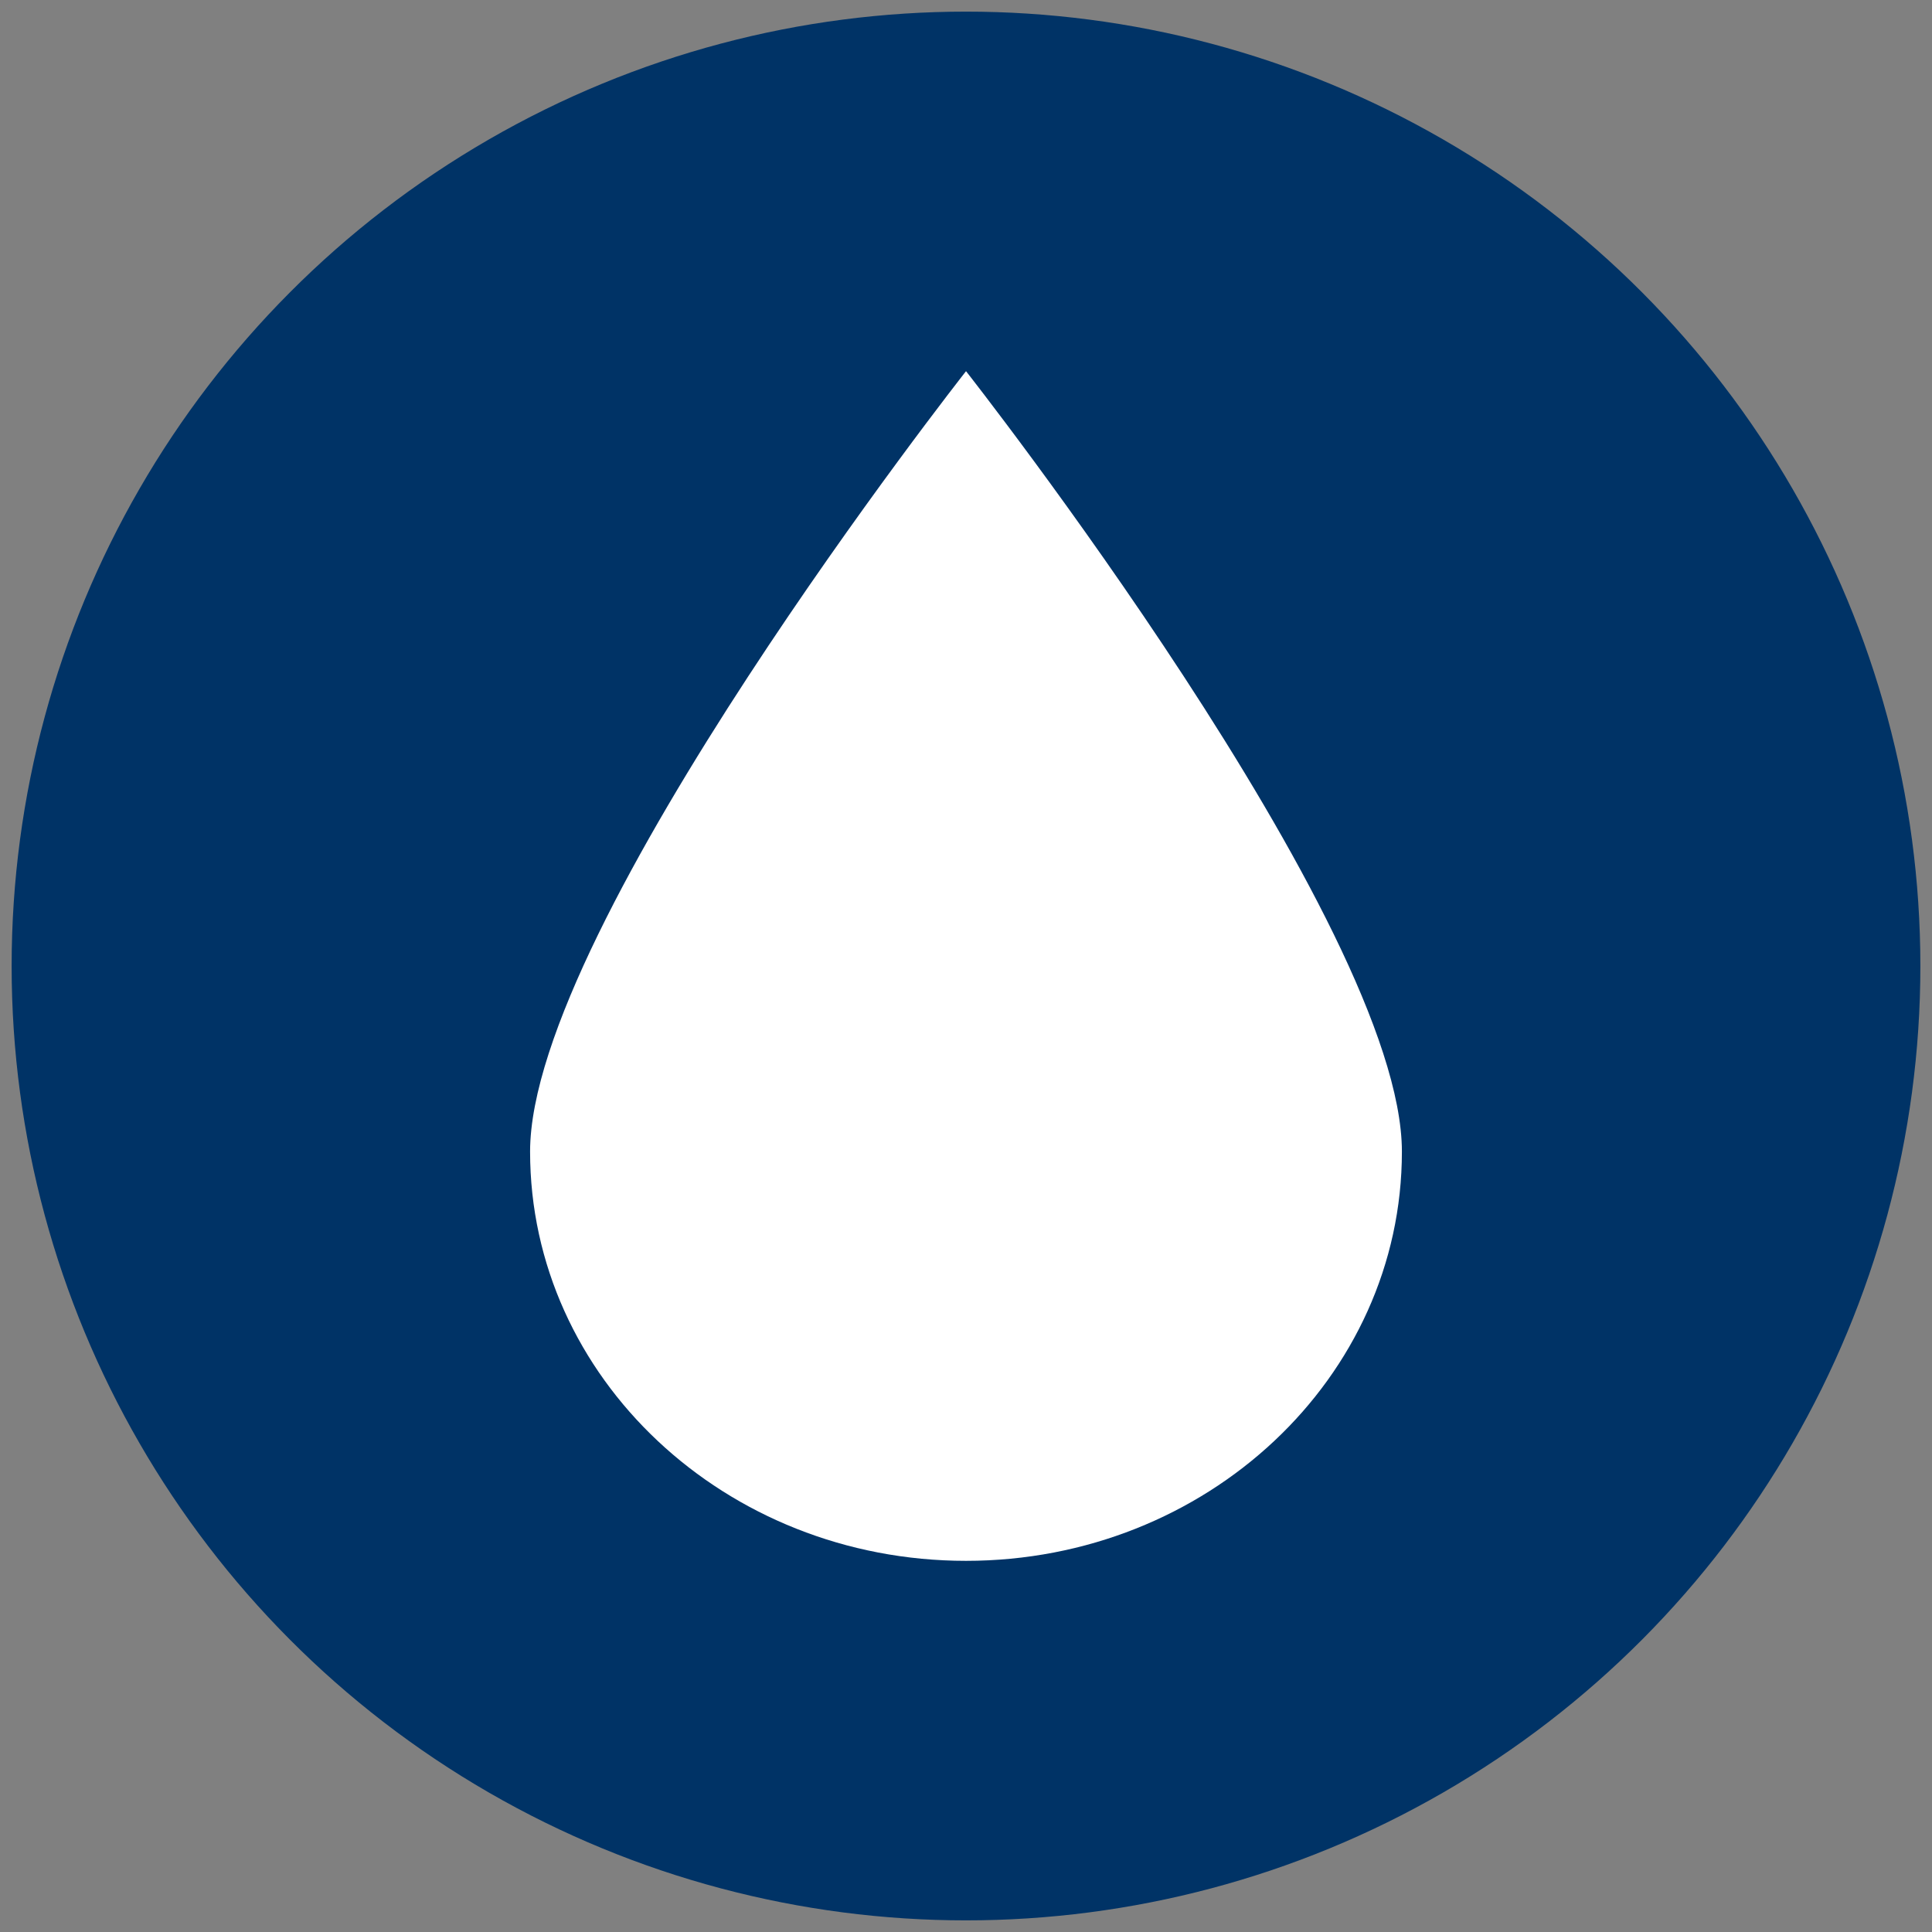
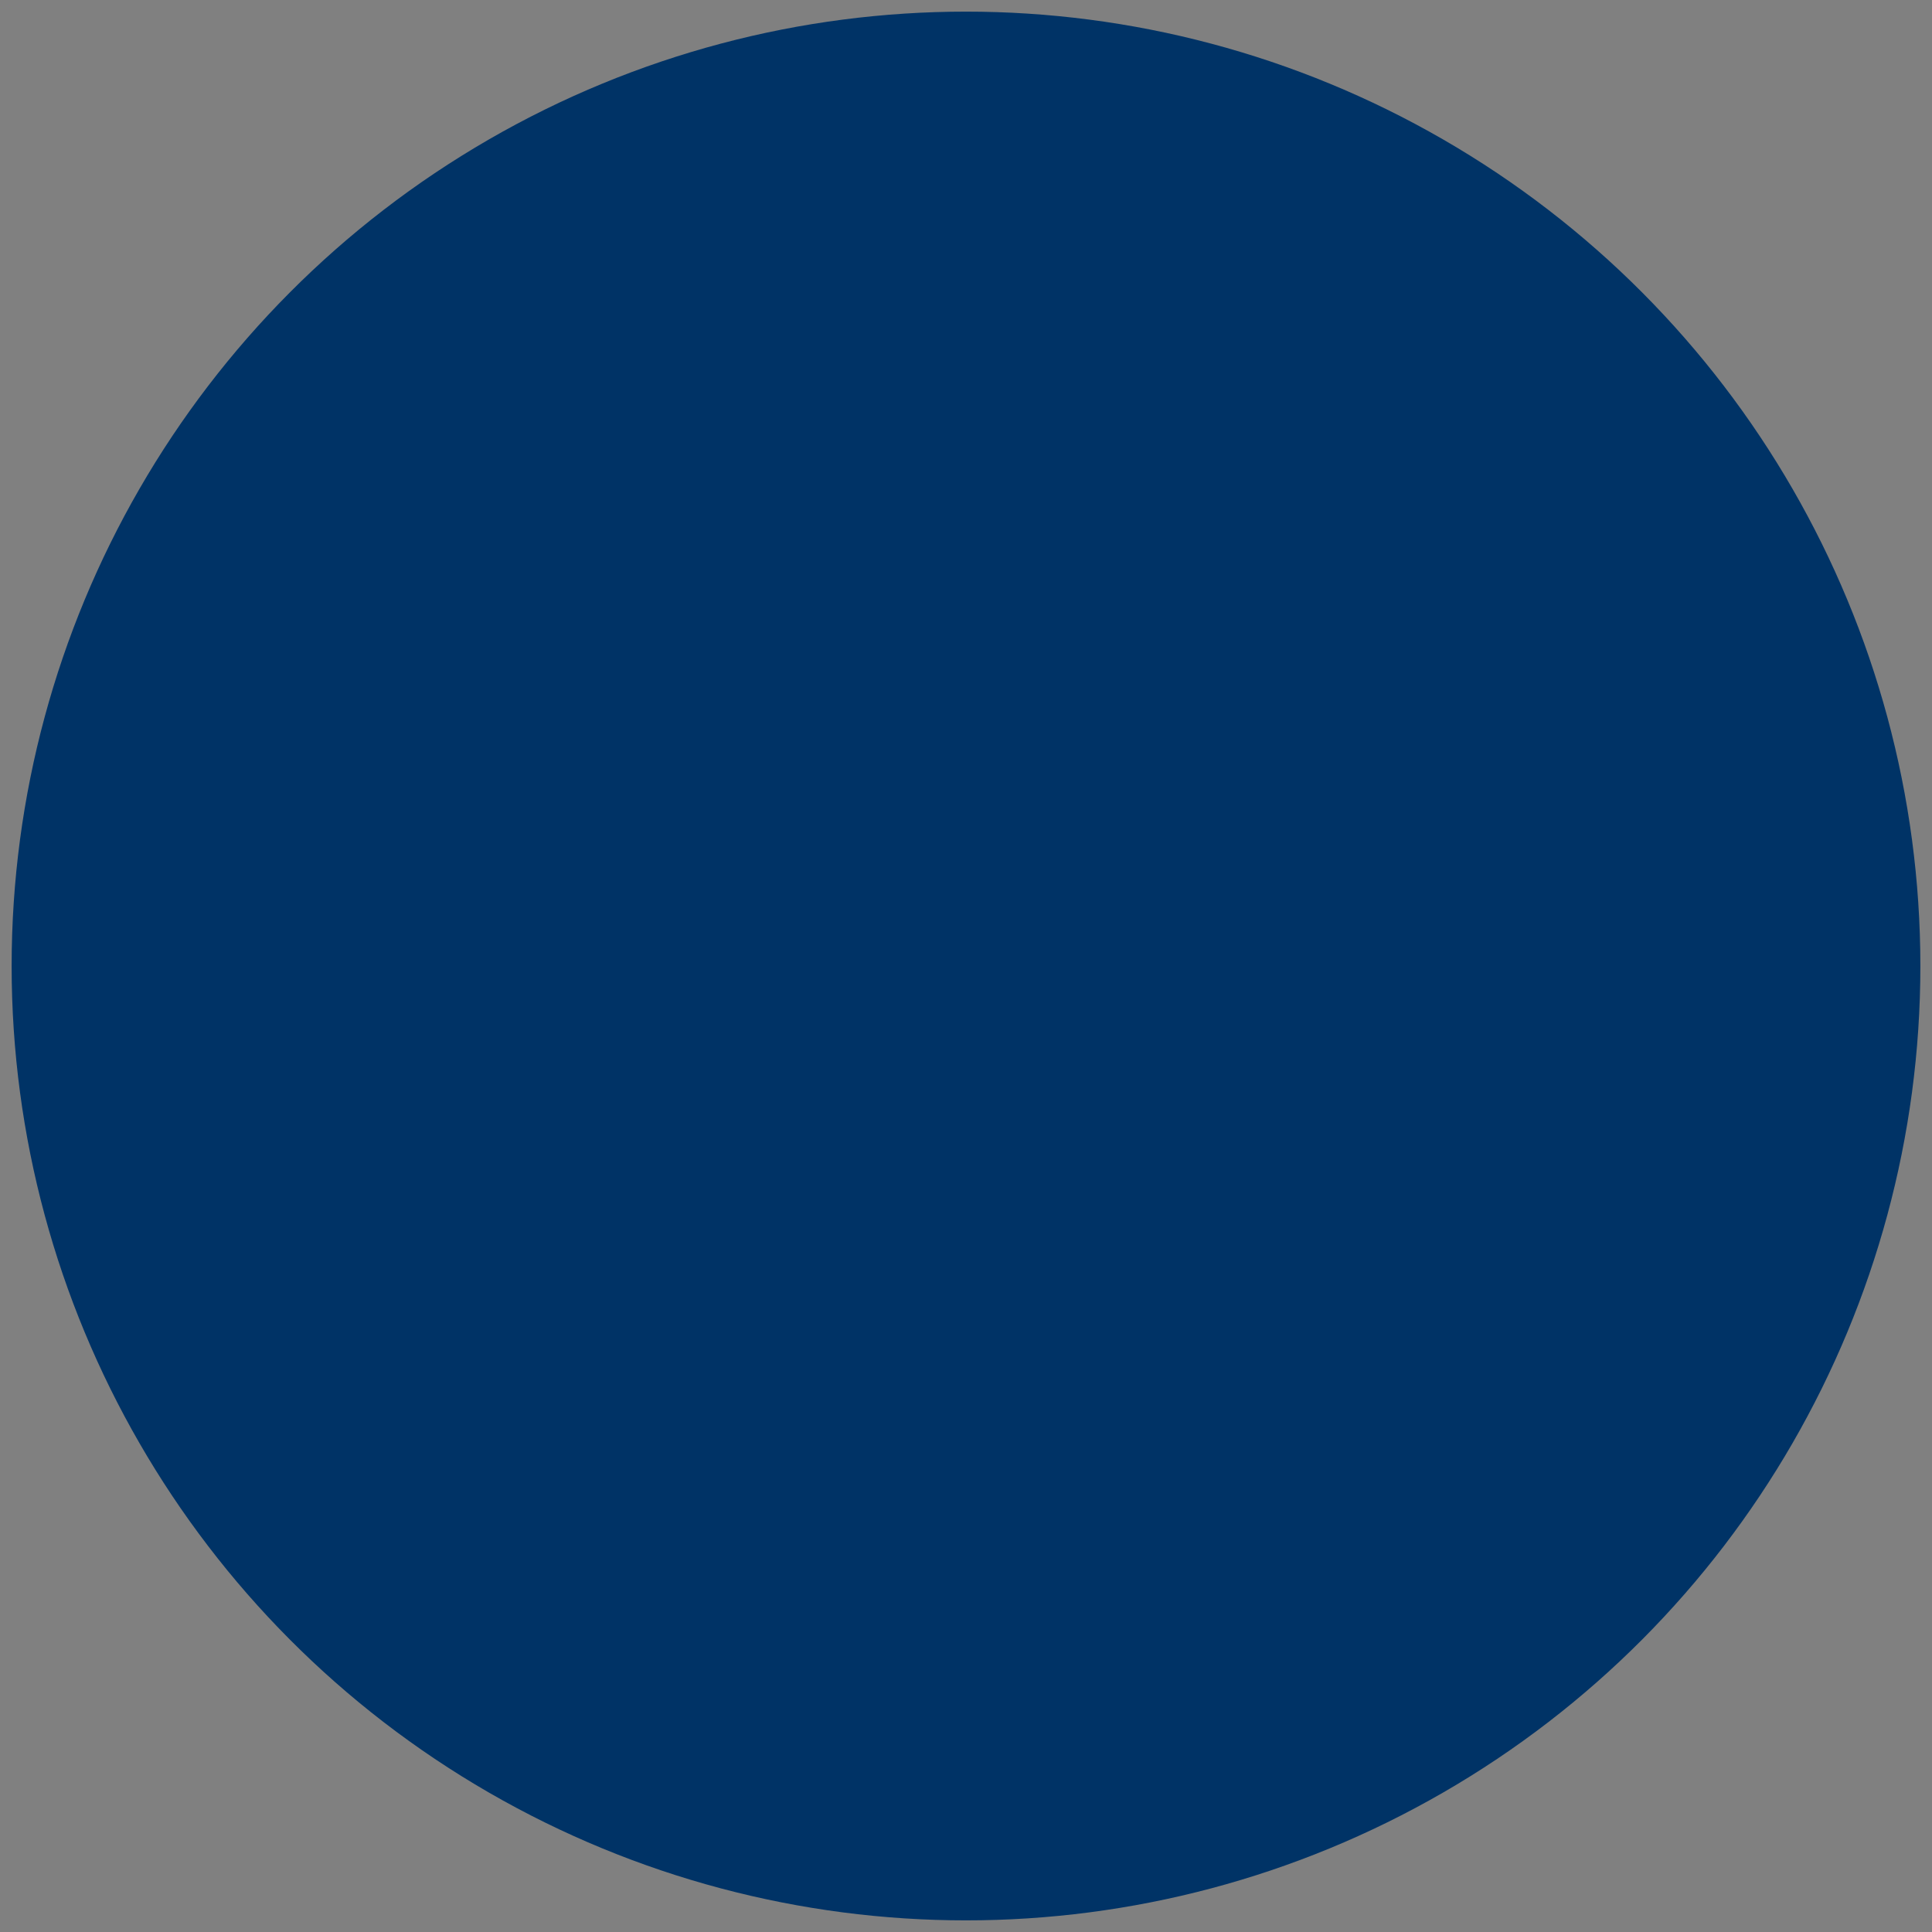
<svg xmlns="http://www.w3.org/2000/svg" id="Layer_1" data-name="Layer 1" viewBox="0 0 1080 1080">
  <rect x="0" y="0" width="1080" height="1080" fill="#808080" stroke="none" />
  <defs>
    <style>
      .cls-1 {
        fill: #fff;
      }

      .cls-1, .cls-2 {
        stroke-width: 0px;
      }

      .cls-2 {
        fill: #036;
      }
    </style>
  </defs>
  <circle class="cls-2" cx="540" cy="540" r="533.5" />
-   <path class="cls-1" d="M783.67,643.75c0,126.36-109.08,228.77-243.66,228.77s-243.69-102.41-243.69-228.77,243.69-436.26,243.69-436.26c0,0,243.66,309.93,243.66,436.26" />
</svg>